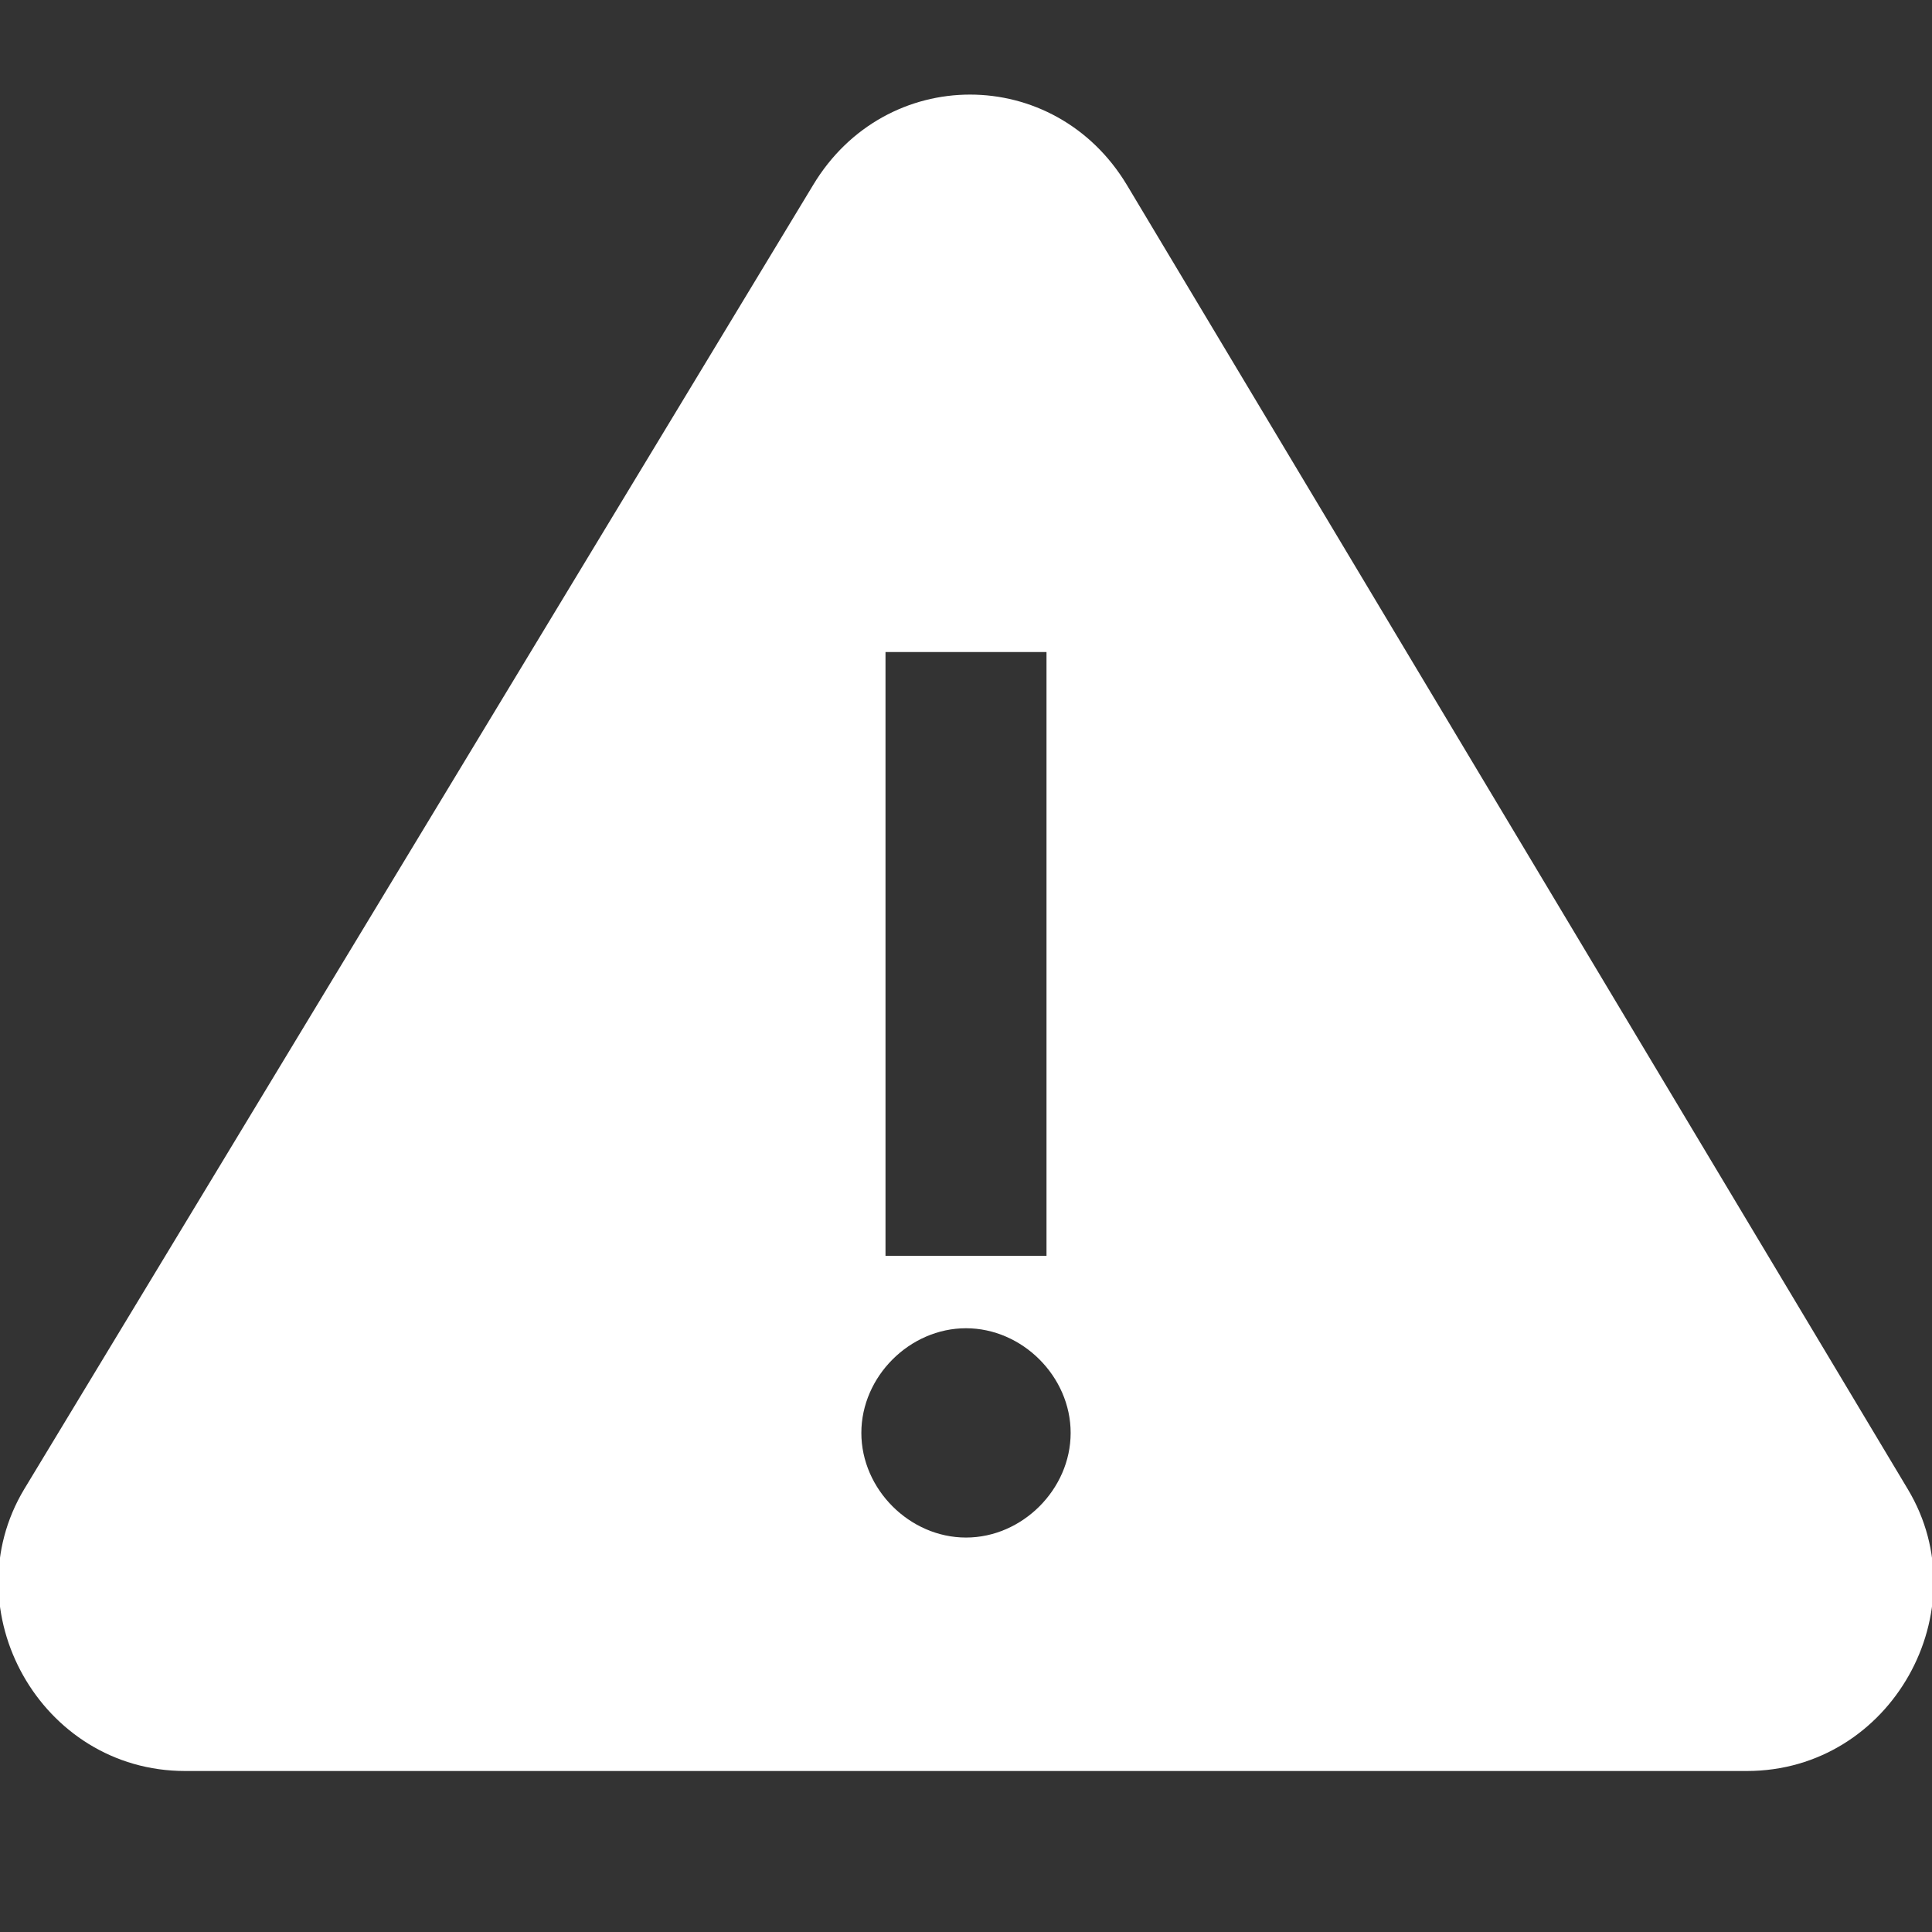
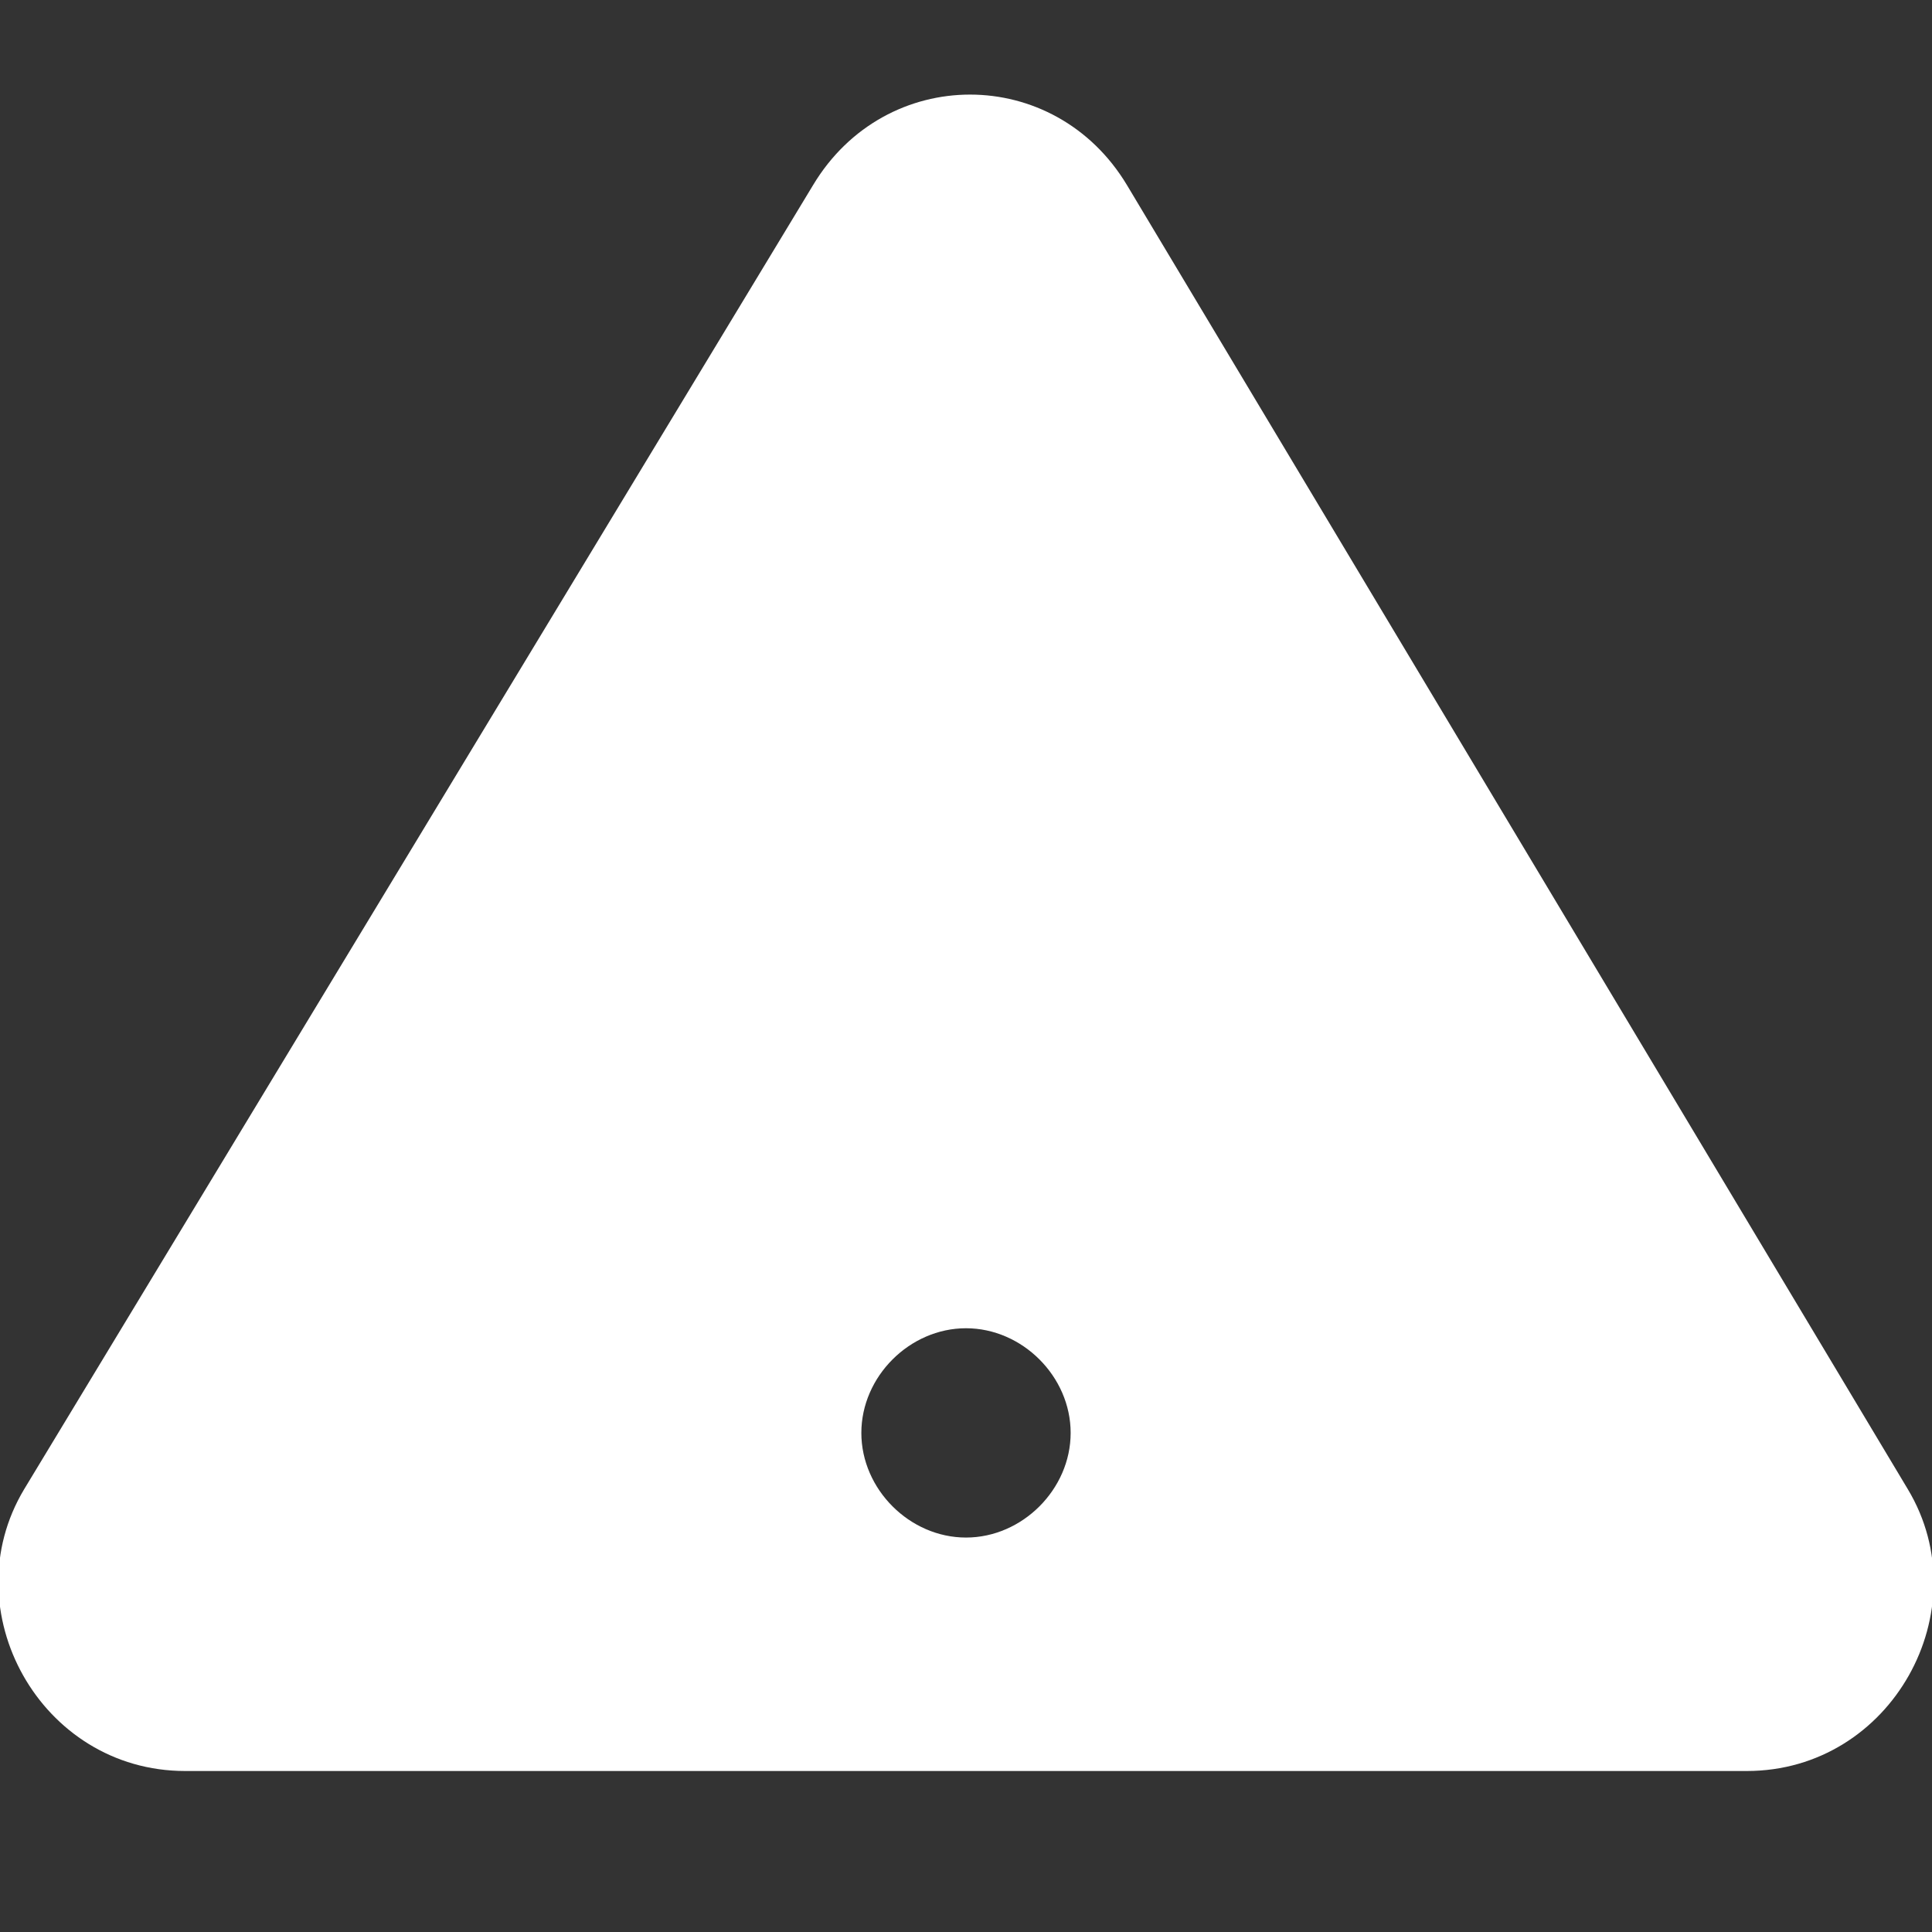
<svg xmlns="http://www.w3.org/2000/svg" version="1.1" id="Laag_1" x="0px" y="0px" viewBox="0 0 24 24" style="enable-background:new 0 0 24 24;" xml:space="preserve">
  <rect x="0" y="0" width="24" height="24" fill="#333333" stroke="none" />
  <style type="text/css">
	.st0{fill:#FFFFFF;}
</style>
-   <path class="st0" d="M23.7,18.5L14,2.3c-0.9-1.5-3-1.5-3.9,0L0.3,18.5C-0.6,20,0.5,22,2.3,22h19.4C23.5,22,24.6,20,23.7,18.5z   M11,8.1h2v7.5h-2V8.1z M12,19.1c-0.7,0-1.3-0.6-1.3-1.3s0.6-1.3,1.3-1.3s1.3,0.6,1.3,1.3S12.7,19.1,12,19.1z" />
+   <path class="st0" d="M23.7,18.5L14,2.3c-0.9-1.5-3-1.5-3.9,0L0.3,18.5C-0.6,20,0.5,22,2.3,22h19.4C23.5,22,24.6,20,23.7,18.5z   M11,8.1h2h-2V8.1z M12,19.1c-0.7,0-1.3-0.6-1.3-1.3s0.6-1.3,1.3-1.3s1.3,0.6,1.3,1.3S12.7,19.1,12,19.1z" />
</svg>